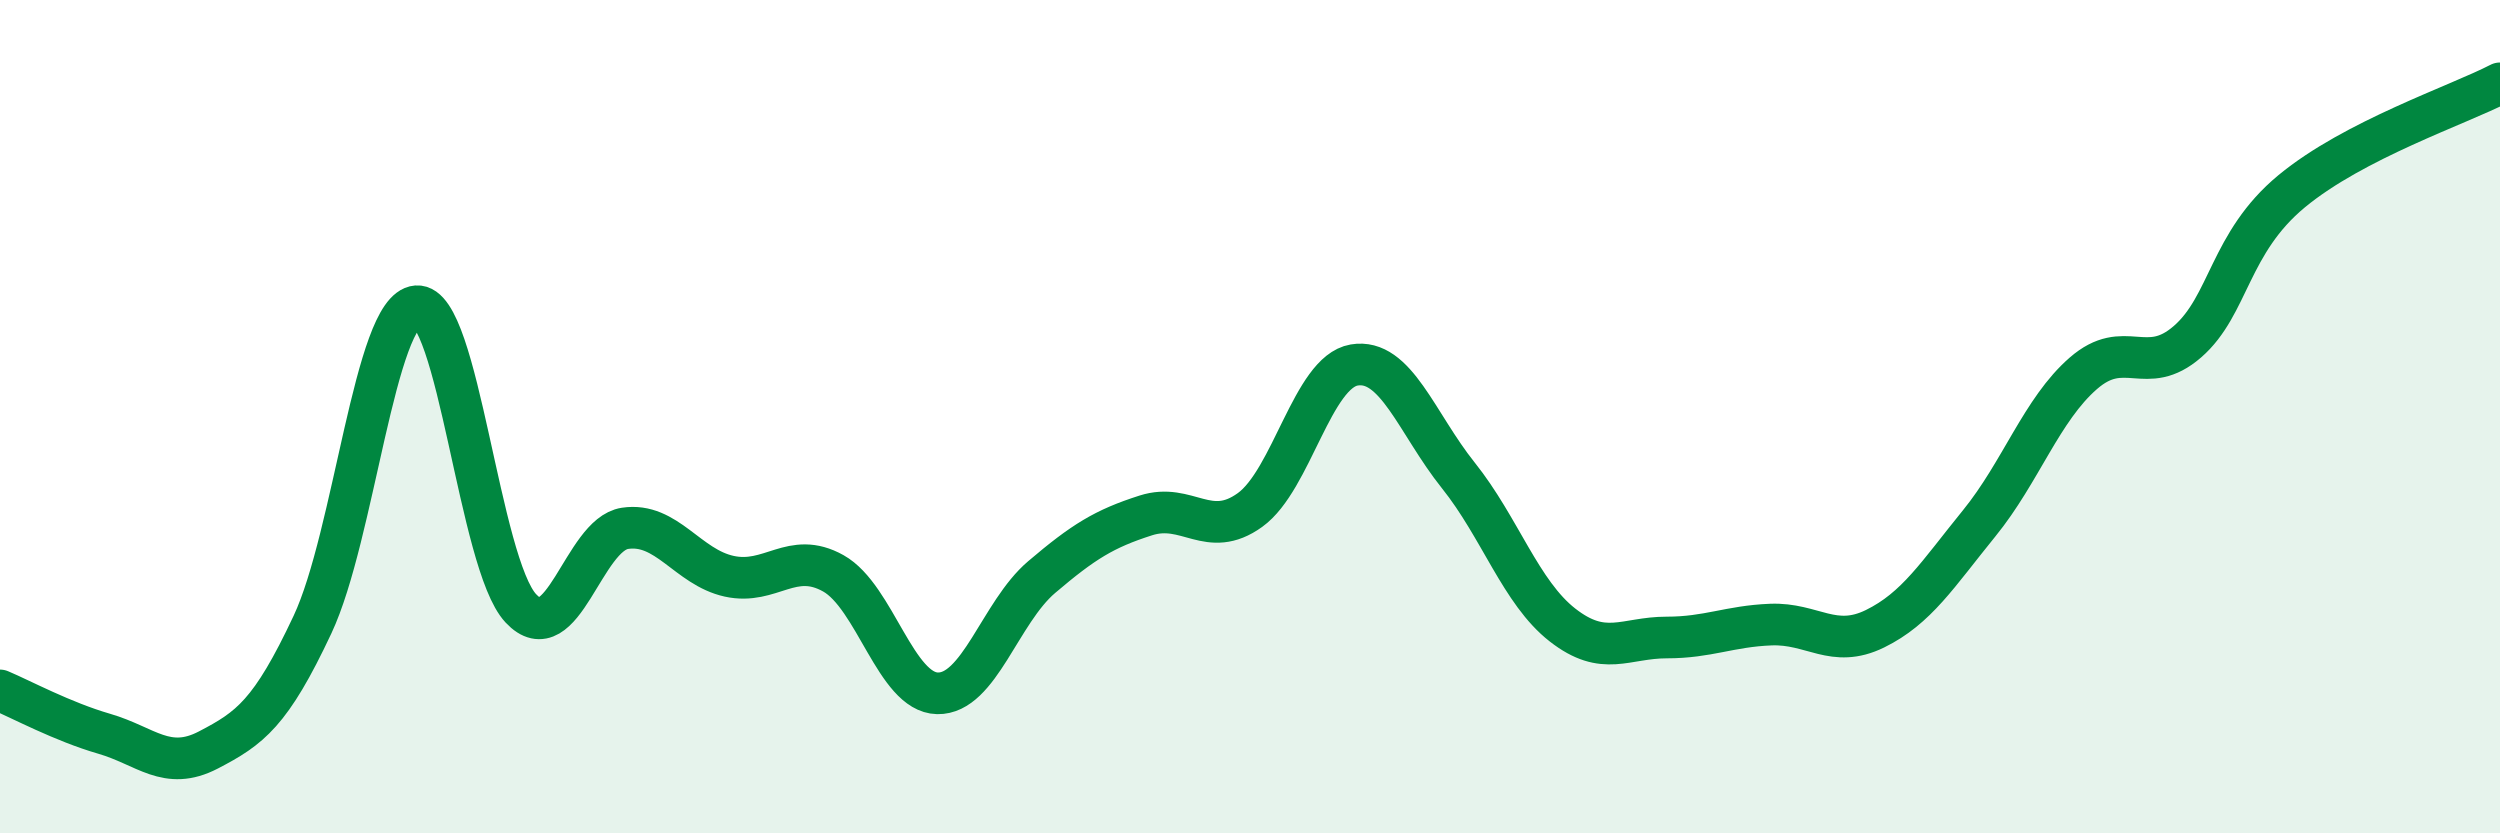
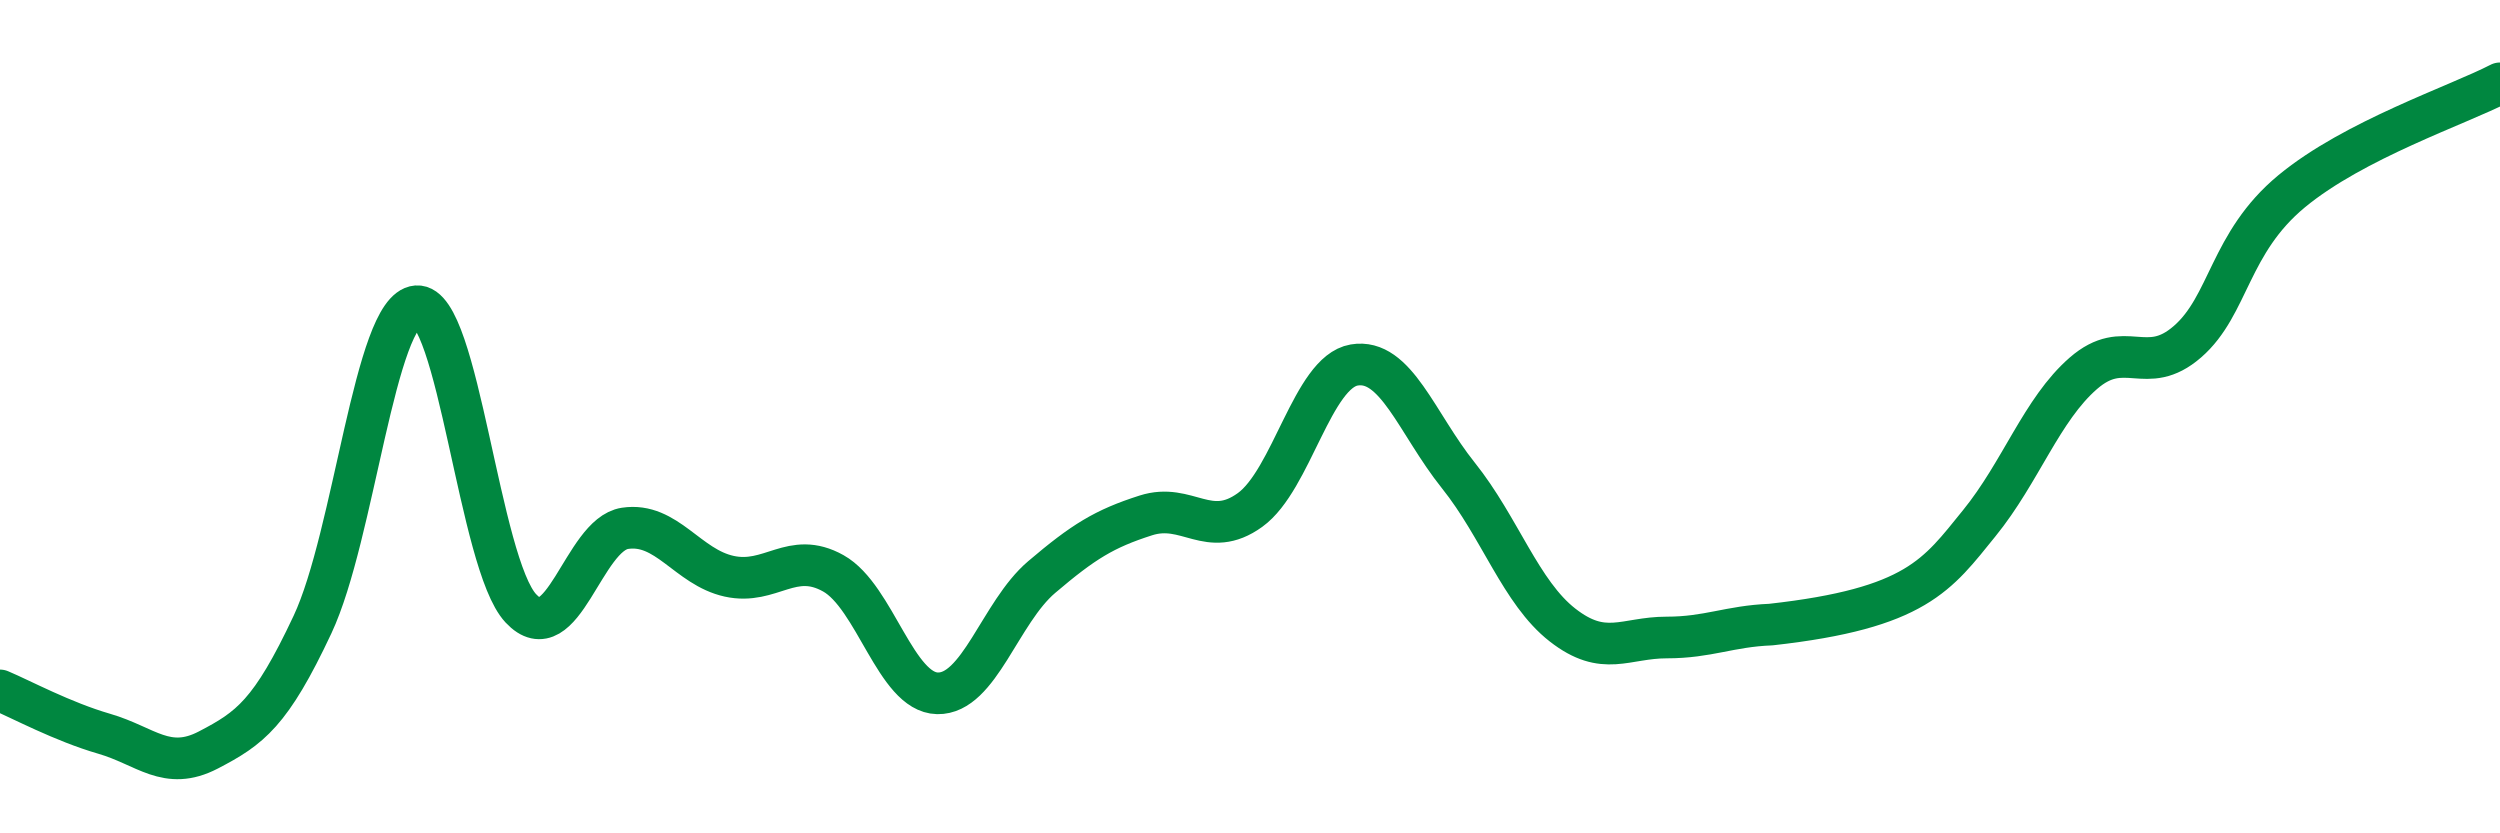
<svg xmlns="http://www.w3.org/2000/svg" width="60" height="20" viewBox="0 0 60 20">
-   <path d="M 0,16.57 C 0.5,16.78 1.5,17.32 2.5,17.61 C 3.5,17.9 4,18.52 5,18 C 6,17.48 6.5,17.12 7.5,14.99 C 8.5,12.86 9,7.43 10,7.35 C 11,7.27 11.5,13.53 12.5,14.6 C 13.5,15.67 14,12.83 15,12.68 C 16,12.53 16.5,13.61 17.5,13.83 C 18.5,14.05 19,13.2 20,13.76 C 21,14.32 21.5,16.62 22.5,16.64 C 23.5,16.66 24,14.7 25,13.85 C 26,13 26.5,12.69 27.5,12.37 C 28.5,12.05 29,12.96 30,12.24 C 31,11.52 31.5,8.93 32.5,8.76 C 33.5,8.59 34,10.16 35,11.41 C 36,12.66 36.5,14.22 37.5,15 C 38.5,15.78 39,15.3 40,15.3 C 41,15.3 41.5,15.03 42.5,14.99 C 43.5,14.95 44,15.58 45,15.09 C 46,14.6 46.5,13.79 47.5,12.56 C 48.5,11.33 49,9.83 50,8.96 C 51,8.09 51.5,9.07 52.5,8.2 C 53.5,7.33 53.5,5.83 55,4.59 C 56.5,3.35 59,2.52 60,2L60 20L0 20Z" fill="#008740" opacity="0.1" stroke-linecap="round" stroke-linejoin="round" />
-   <path d="M 0,16.57 C 0.5,16.78 1.5,17.32 2.5,17.61 C 3.5,17.9 4,18.52 5,18 C 6,17.48 6.5,17.12 7.5,14.99 C 8.5,12.86 9,7.43 10,7.35 C 11,7.27 11.5,13.53 12.5,14.6 C 13.5,15.67 14,12.83 15,12.68 C 16,12.53 16.5,13.61 17.5,13.83 C 18.5,14.05 19,13.2 20,13.76 C 21,14.32 21.5,16.62 22.5,16.64 C 23.5,16.66 24,14.7 25,13.85 C 26,13 26.5,12.69 27.5,12.37 C 28.5,12.05 29,12.96 30,12.24 C 31,11.52 31.5,8.93 32.5,8.76 C 33.5,8.59 34,10.16 35,11.41 C 36,12.66 36.5,14.22 37.5,15 C 38.5,15.78 39,15.3 40,15.3 C 41,15.3 41.5,15.03 42.5,14.99 C 43.5,14.95 44,15.58 45,15.09 C 46,14.6 46.5,13.79 47.5,12.56 C 48.5,11.33 49,9.83 50,8.96 C 51,8.09 51.5,9.07 52.5,8.2 C 53.5,7.33 53.5,5.83 55,4.59 C 56.5,3.35 59,2.52 60,2" stroke="#008740" stroke-width="1" fill="none" stroke-linecap="round" stroke-linejoin="round" />
+   <path d="M 0,16.57 C 0.5,16.78 1.5,17.32 2.5,17.61 C 3.5,17.9 4,18.52 5,18 C 6,17.48 6.5,17.12 7.5,14.99 C 8.5,12.86 9,7.43 10,7.35 C 11,7.27 11.5,13.53 12.5,14.6 C 13.5,15.67 14,12.83 15,12.68 C 16,12.53 16.5,13.61 17.5,13.83 C 18.5,14.05 19,13.2 20,13.76 C 21,14.32 21.5,16.62 22.5,16.64 C 23.5,16.66 24,14.7 25,13.85 C 26,13 26.5,12.69 27.5,12.37 C 28.5,12.05 29,12.96 30,12.24 C 31,11.52 31.5,8.93 32.5,8.76 C 33.5,8.59 34,10.16 35,11.41 C 36,12.66 36.5,14.22 37.5,15 C 38.5,15.78 39,15.3 40,15.3 C 41,15.3 41.5,15.03 42.5,14.99 C 46,14.6 46.5,13.79 47.5,12.56 C 48.5,11.33 49,9.83 50,8.96 C 51,8.09 51.5,9.07 52.5,8.2 C 53.5,7.33 53.5,5.83 55,4.59 C 56.5,3.35 59,2.52 60,2" stroke="#008740" stroke-width="1" fill="none" stroke-linecap="round" stroke-linejoin="round" />
</svg>